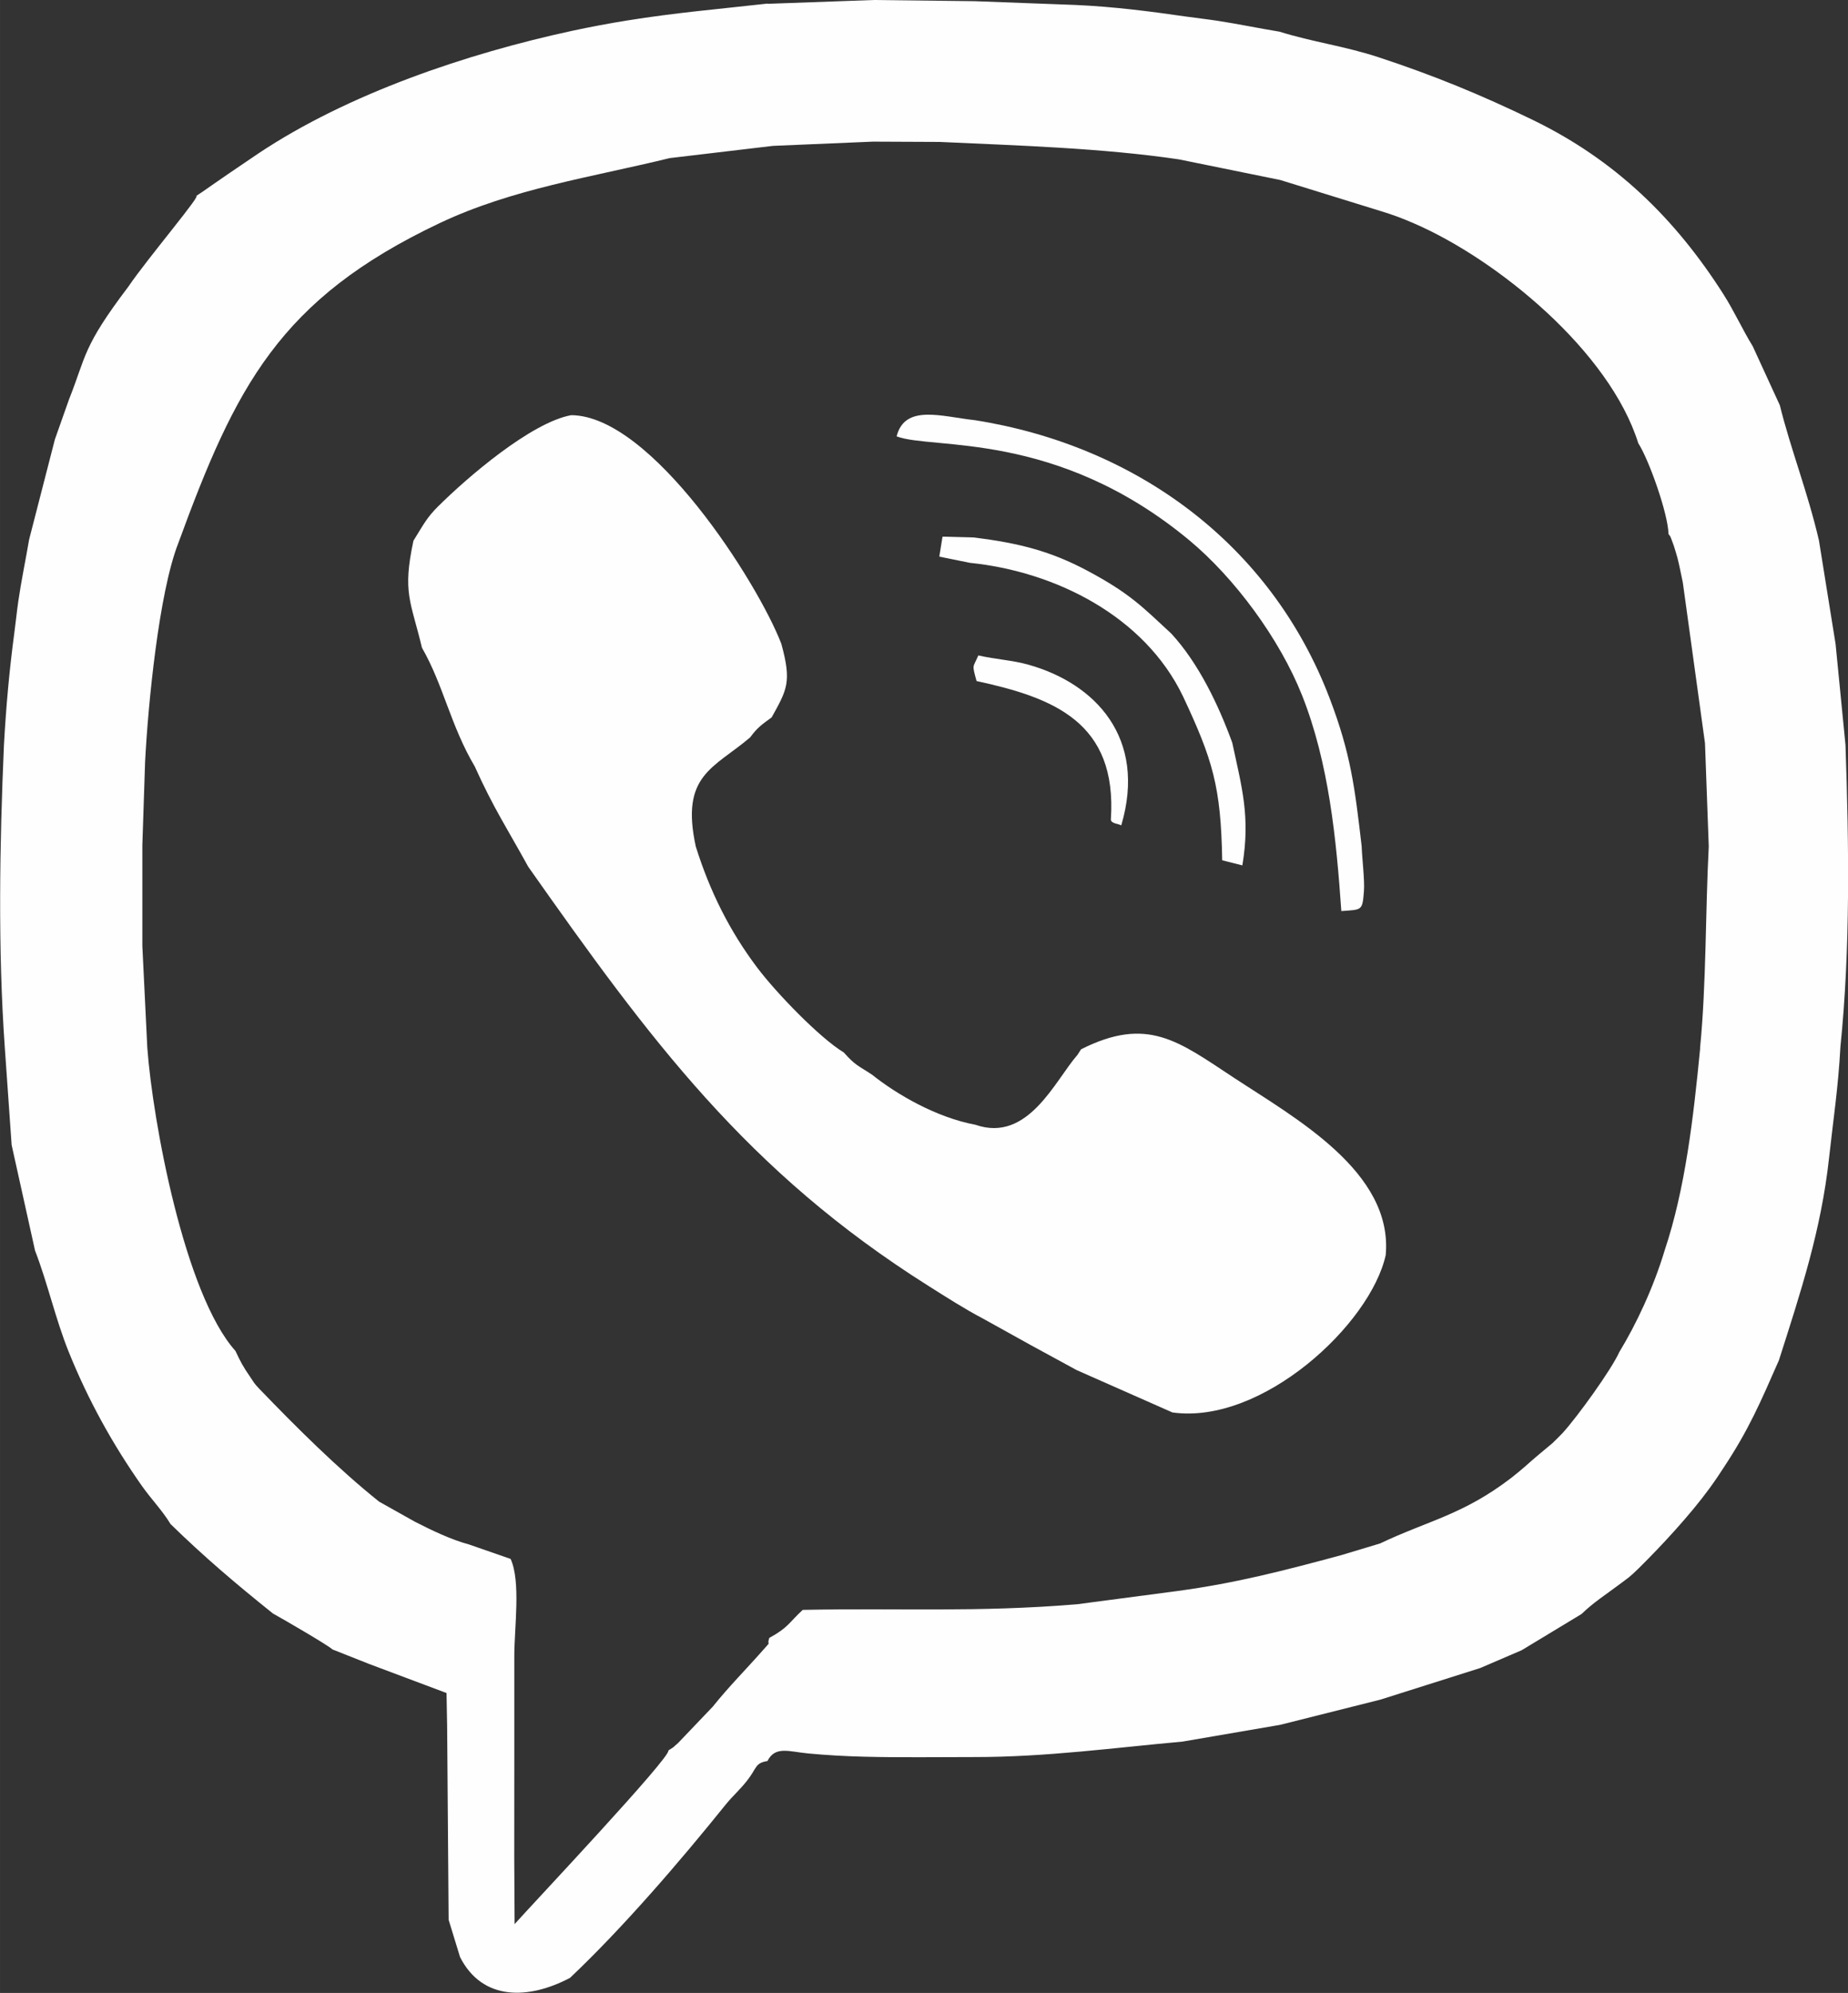
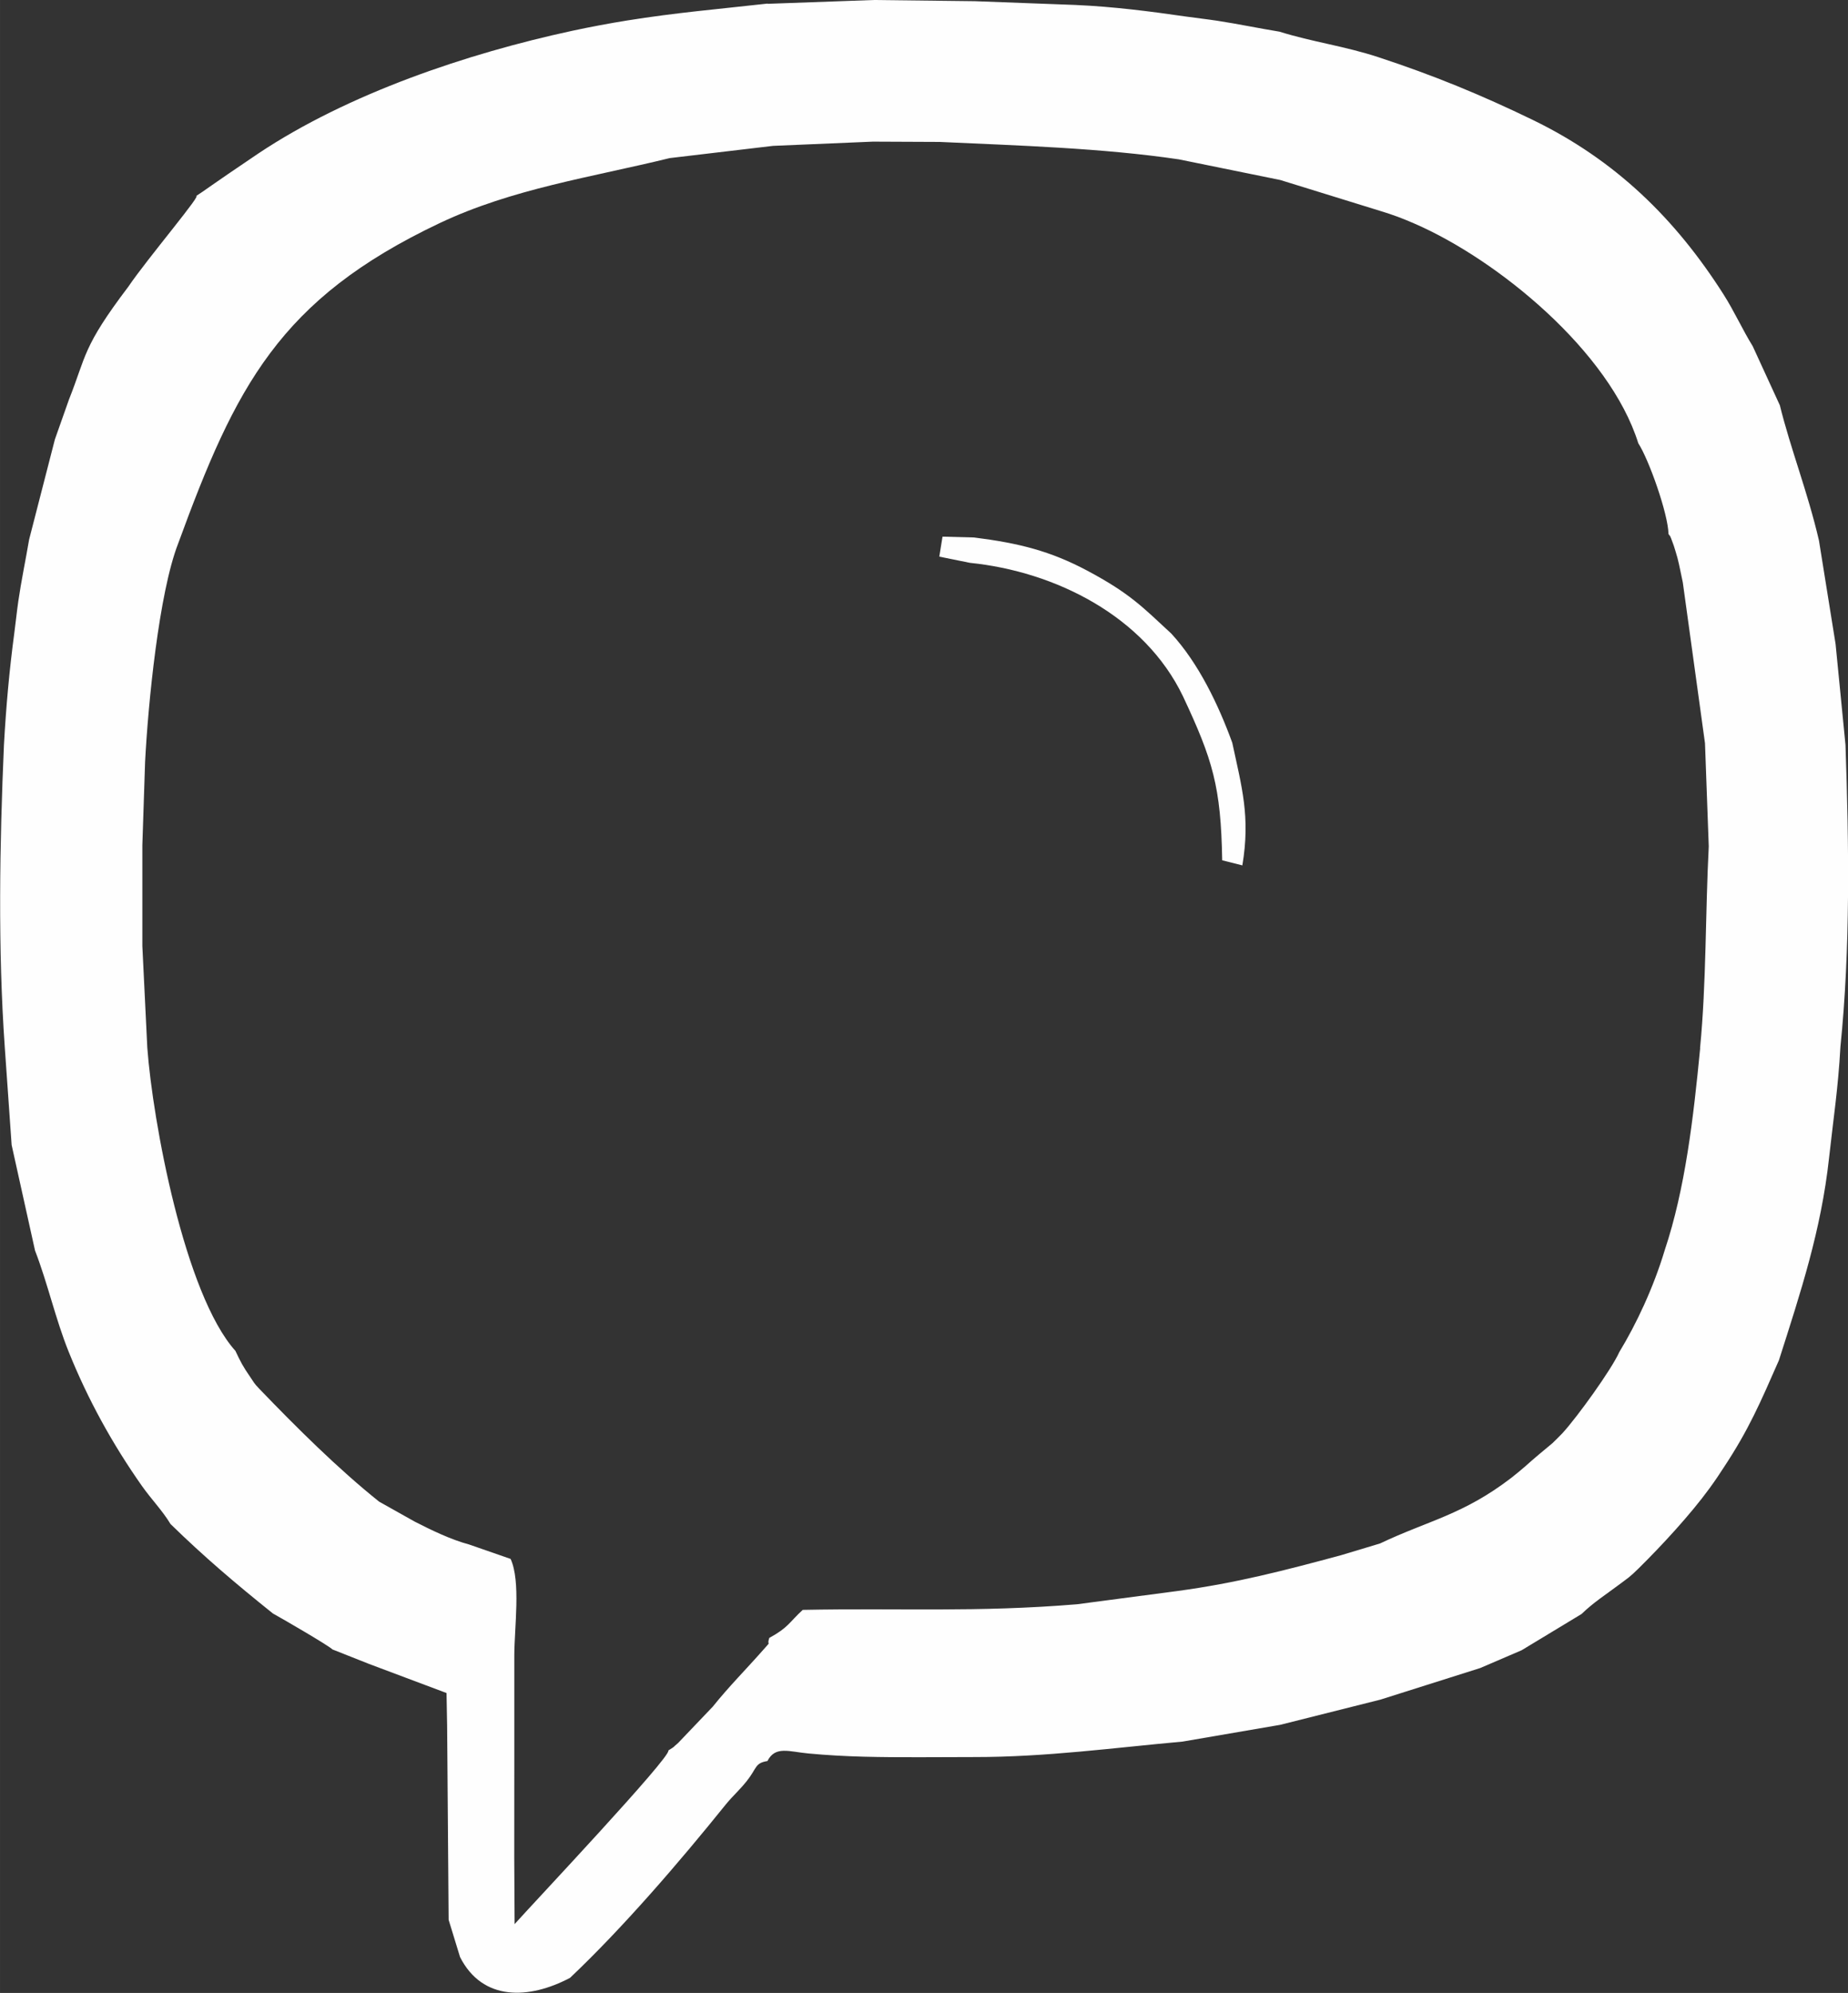
<svg xmlns="http://www.w3.org/2000/svg" xml:space="preserve" width="20.122mm" height="21.699mm" version="1.1" style="shape-rendering:geometricPrecision; text-rendering:geometricPrecision; image-rendering:optimizeQuality; fill-rule:evenodd; clip-rule:evenodd" viewBox="0 0 309.77 334.05">
  <rect x="0" y="0" width="309.77" height="334.05" fill="#333333" stroke="none" />
  <defs>
    <style type="text/css">
   
    .fil0 {fill:#FEFEFE}
   
  </style>
  </defs>
  <g id="Слой_x0020_1">
    <path class="fil0" d="M284.99 175.7c-1.13,11.66 -2.5,23.57 -5.95,33.88 -1.88,6.26 -4.77,12.39 -7.6,17.04 -1.32,2.95 -7.02,10.85 -9.51,13.58 -0.17,0.19 -1.61,1.63 -1.69,1.69 -1.65,1.38 -2.95,2.43 -4.59,3.91 -0.17,0.16 -1.76,1.49 -2.29,1.89 -8.09,6.22 -13.92,7.16 -22.03,11.02l-6.58 1.98c-9.46,2.55 -17.49,4.65 -27.39,5.99l-16.84 2.22c-16.85,1.39 -29.56,0.61 -45.96,0.94 -2.27,2.08 -2.39,2.95 -5.61,4.7 -0.53,1.61 0.63,0.14 -1.09,2.09 -2.68,3.05 -5.72,6.1 -8.38,9.43l-5.83 6.11c-1.11,0.92 -0.24,0.36 -1.61,1.23 0.48,1.08 -22.71,25.67 -25.78,29.11l-0.06 -11.04 0.01 -17.17 -0 -16.81c0.01,-4.77 1.11,-12.39 -0.62,-16.19l-6.99 -2.43c-2.99,-0.79 -6.41,-2.45 -9.08,-3.82l-5.97 -3.35c-6.89,-5.51 -13.9,-12.48 -20.1,-18.93 -0.92,-0.95 -0.9,-1.09 -1.49,-1.94 -1.27,-1.84 -1.61,-2.52 -2.5,-4.4 -8.53,-9.51 -13.87,-38.53 -14.77,-50.82l-0.83 -17.04 0 -16.91 0.46 -13.96c0.5,-9.73 2.32,-28.32 5.54,-36.59 9.62,-26.28 16.92,-40.93 43.77,-53.68 12.26,-5.82 25.56,-7.72 38.63,-10.93l17.32 -2.05 16.74 -0.71 11.21 0.05c12.99,0.6 27.23,1.02 40.07,2.92l17 3.46 16.68 5.16c2.33,0.71 3.7,1.23 5.78,2.13 14.05,6.09 32.75,21.46 37.56,36.84 1.78,2.74 4.99,11.81 5.06,15.19 0.37,0.67 0.05,-0.37 0.89,1.98 0.09,0.26 0.51,1.65 0.61,2.03 0.36,1.38 0.59,2.74 0.9,4.12l3.72 26.96 0.63 17.29c-0.58,11.18 -0.39,22.87 -1.46,33.82zm-156.34 -175.06l17.81 -0.64 16.95 0.2 16.82 0.63c6.38,0.28 12.48,1.06 18.69,1.96 1.84,0.26 3.28,0.41 5.14,0.69 3.5,0.54 6.83,1.24 10.42,1.83 5.54,1.73 10.88,2.41 16.52,4.26 9.24,3.03 17.3,6.34 25.97,10.55 13.85,6.73 23.87,16.56 31.92,29.2 1.84,2.89 3.21,5.97 4.91,8.71l4.55 9.91c1.81,7.34 4.64,14.44 6.55,22.64l2.79 17.37 1.66 16.91c0.58,16.81 0.83,34.16 -0.85,50.61 -0.37,6.84 -1.19,12.14 -1.91,18.66 -1.32,12.07 -4.73,22.39 -8.4,33.88 -3.12,7.09 -5.03,11.59 -9.25,17.97 -0.91,1.38 -1.18,1.83 -2.4,3.51 -3.19,4.38 -8.01,9.6 -11.94,13.47 -1.44,1.42 -1.73,1.55 -3.28,2.71 -2.13,1.6 -4.26,2.96 -6.21,4.86l-10.05 6.08 -6.94 2.98 -16.71 5.29 -16.82 4.23 -16.37 2.81c-11.46,1.03 -22.94,2.6 -34.78,2.59 -6.21,-0 -12.47,0.1 -18.66,-0.06 -3.09,-0.08 -6.2,-0.25 -9.27,-0.54 -3.26,-0.3 -5.55,-1.32 -6.87,1.27 -2.12,0.33 -1.74,1.18 -3.44,3.32 -1.33,1.67 -2.31,2.44 -3.6,4.03 -7.72,9.59 -17.22,20.64 -26.05,28.99 -6.85,3.62 -14.64,3.96 -18.43,-3.47l-1.92 -6.26 -0.25 -32.55 -0.1 -5.46 -12.97 -4.87 -6.16 -2.44c-0.46,-0.55 -8.66,-5.31 -9.97,-6.02 -6.28,-5.04 -11.45,-9.42 -17.17,-15 -1.35,-2.25 -3.18,-4.1 -4.79,-6.38 -4.93,-7.01 -9.05,-14.47 -12.29,-22.52 -2.21,-5.5 -3.49,-11.39 -5.63,-16.94l-3.92 -17.69 -1.15 -16.39c-1.16,-16.41 -0.86,-34.19 -0.14,-50.64 0.36,-6.5 0.9,-12.49 1.74,-18.81 0.26,-1.94 0.4,-3.43 0.66,-5.25 0.5,-3.46 1.23,-6.92 1.82,-10.39l4.32 -16.79 2.36 -6.68c2.94,-7.39 2.22,-8.72 9.97,-18.94 3.06,-4.55 12.99,-16.26 11.22,-15.09 1.87,-1.2 1.84,-1.34 10.55,-7.21 15.05,-10.05 35.05,-16.77 52.59,-20.56 3.08,-0.66 6.16,-1.24 9.2,-1.73 8.2,-1.32 15.41,-1.92 23.59,-2.84z" />
-     <path class="fil0" d="M73.5 84.81c-1.96,1.95 -2.48,3.06 -4.2,5.83 -1.87,8.76 -0.45,10.07 1.43,17.93 3.62,6.32 4.78,13.02 8.86,19.92 3.1,6.91 5.6,10.68 8.96,16.8 20.29,28.81 36.63,51.07 67.13,70.28 2.61,1.65 6.21,3.95 9.01,5.4l8.14 4.52 7.64 4.16 16.06 7.1c15.02,2.1 33.19,-14.77 35.75,-26.38 1.26,-13.94 -15.17,-22.96 -25.49,-29.75 -9.27,-6.1 -14.45,-10.35 -25.58,-4.74 -0.59,0.92 -0.18,0.28 -0.59,0.92 -3.78,4.31 -8.28,14.8 -17.11,11.73 -6.64,-1.24 -13.28,-5.16 -17.3,-8.37 -2.39,-1.59 -2.8,-1.53 -4.77,-3.75 -4.05,-2.44 -11.4,-10.07 -14.56,-14.28 -4.56,-6.07 -7.88,-12.68 -10.25,-20.24 -2.61,-12.01 3,-13.09 9.11,-18.29 1.26,-1.7 1.9,-2.1 3.61,-3.36 2.58,-4.65 3.38,-5.92 1.62,-12.33 -3.97,-10.31 -21.75,-38.26 -35.23,-38.32 -6.75,1.23 -17.51,10.52 -22.24,15.23z" />
-     <path class="fil0" d="M150.3 73.14c5.93,2.3 26.71,-1.1 49,17.37 7.68,6.37 15.22,16.62 18.95,26.02 4.5,11.32 5.75,24.1 6.59,36.18 3.48,-0.26 3.53,-0.01 3.79,-3.35 0.14,-1.8 -0.31,-5.46 -0.38,-7.5 -1.15,-9.86 -1.82,-15.52 -5.38,-24.85 -9.87,-25.85 -32.47,-42.31 -59.45,-46.58 -5.61,-0.61 -11.74,-2.74 -13.13,2.72z" />
    <path class="fil0" d="M157.45 93.3l5.13 1.04c14.26,1.45 29.25,8.9 35.72,22.38 4.99,10.65 6.36,15.12 6.57,27.48l3.38 0.85c1.37,-8.18 -0.11,-13.15 -1.69,-20.55 -2.3,-6.32 -5.64,-13.33 -10.23,-18.31 -4.85,-4.48 -6.9,-6.71 -14.08,-10.54 -6.17,-3.28 -11.41,-4.61 -18.97,-5.56l-5.29 -0.14 -0.54 3.35z" />
-     <path class="fil0" d="M163.68 114.15c12.93,2.8 23.61,6.9 22.53,23.17 -0.05,0.74 1.34,0.75 1.74,1.03 4.35,-14.71 -4.4,-23.8 -15.54,-26.93 -2.73,-0.77 -5.42,-0.88 -8.42,-1.56 -0.91,2.15 -1.09,1.37 -0.3,4.28z" />
  </g>
</svg>